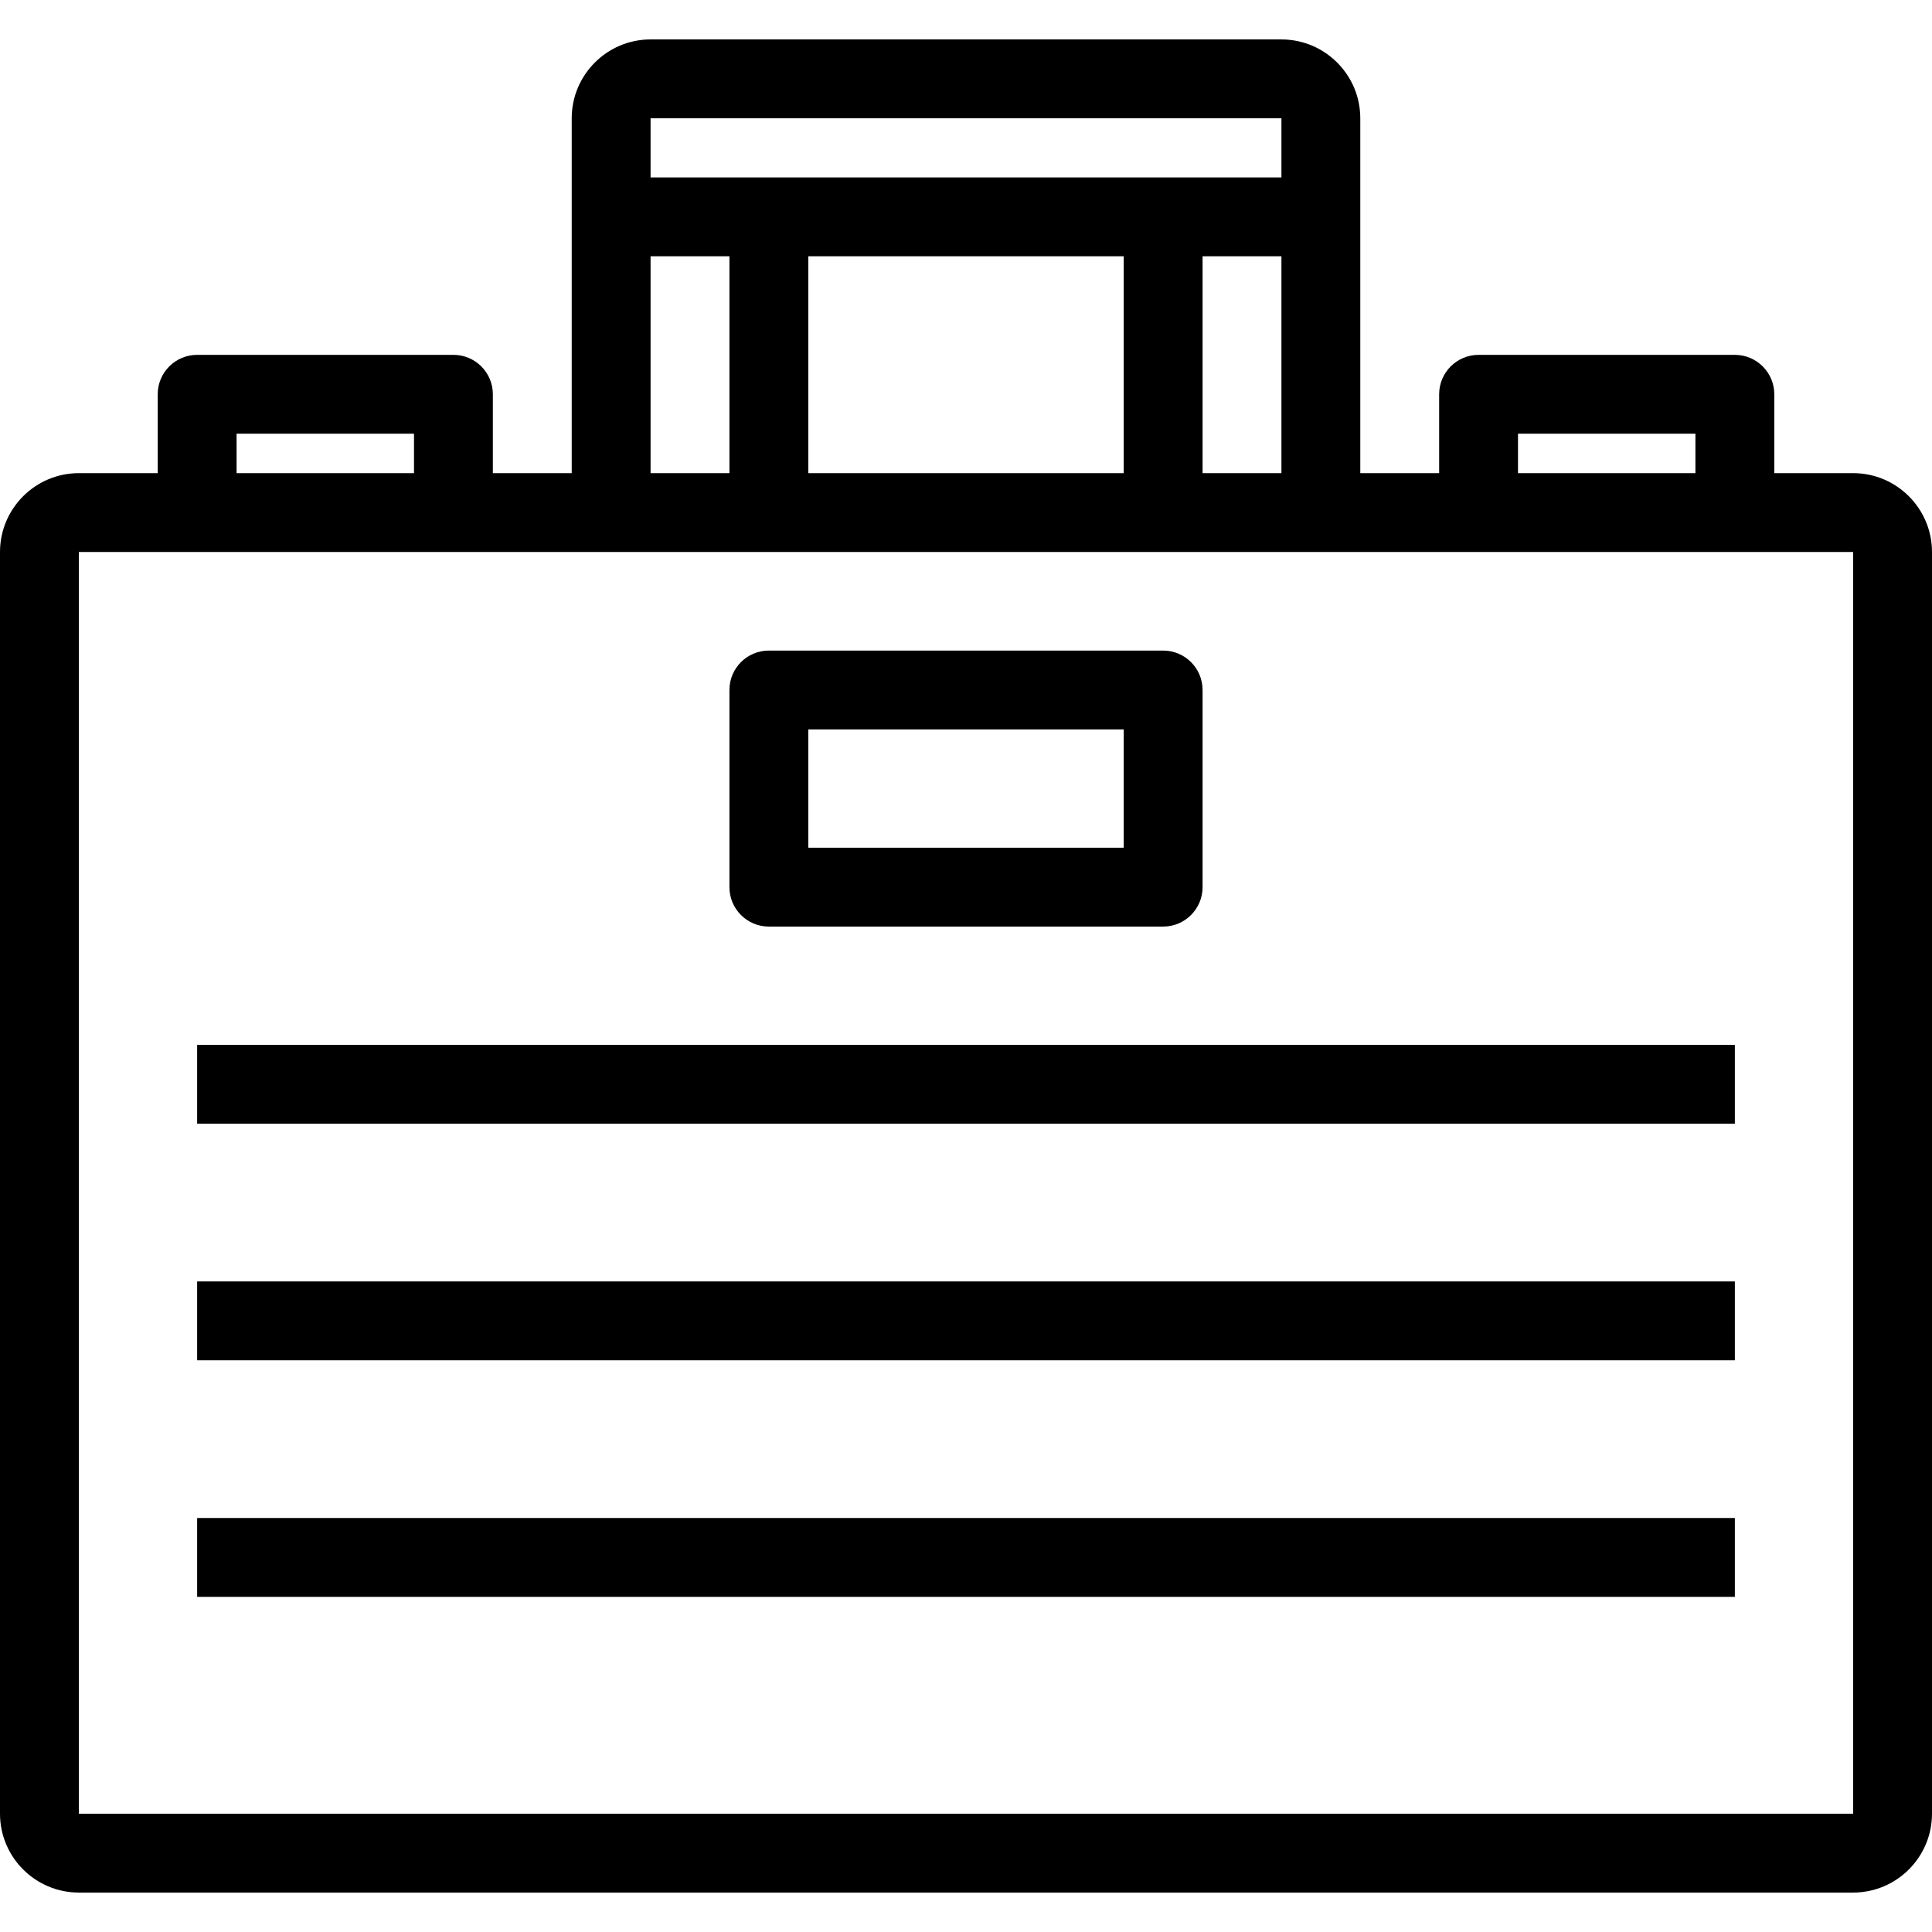
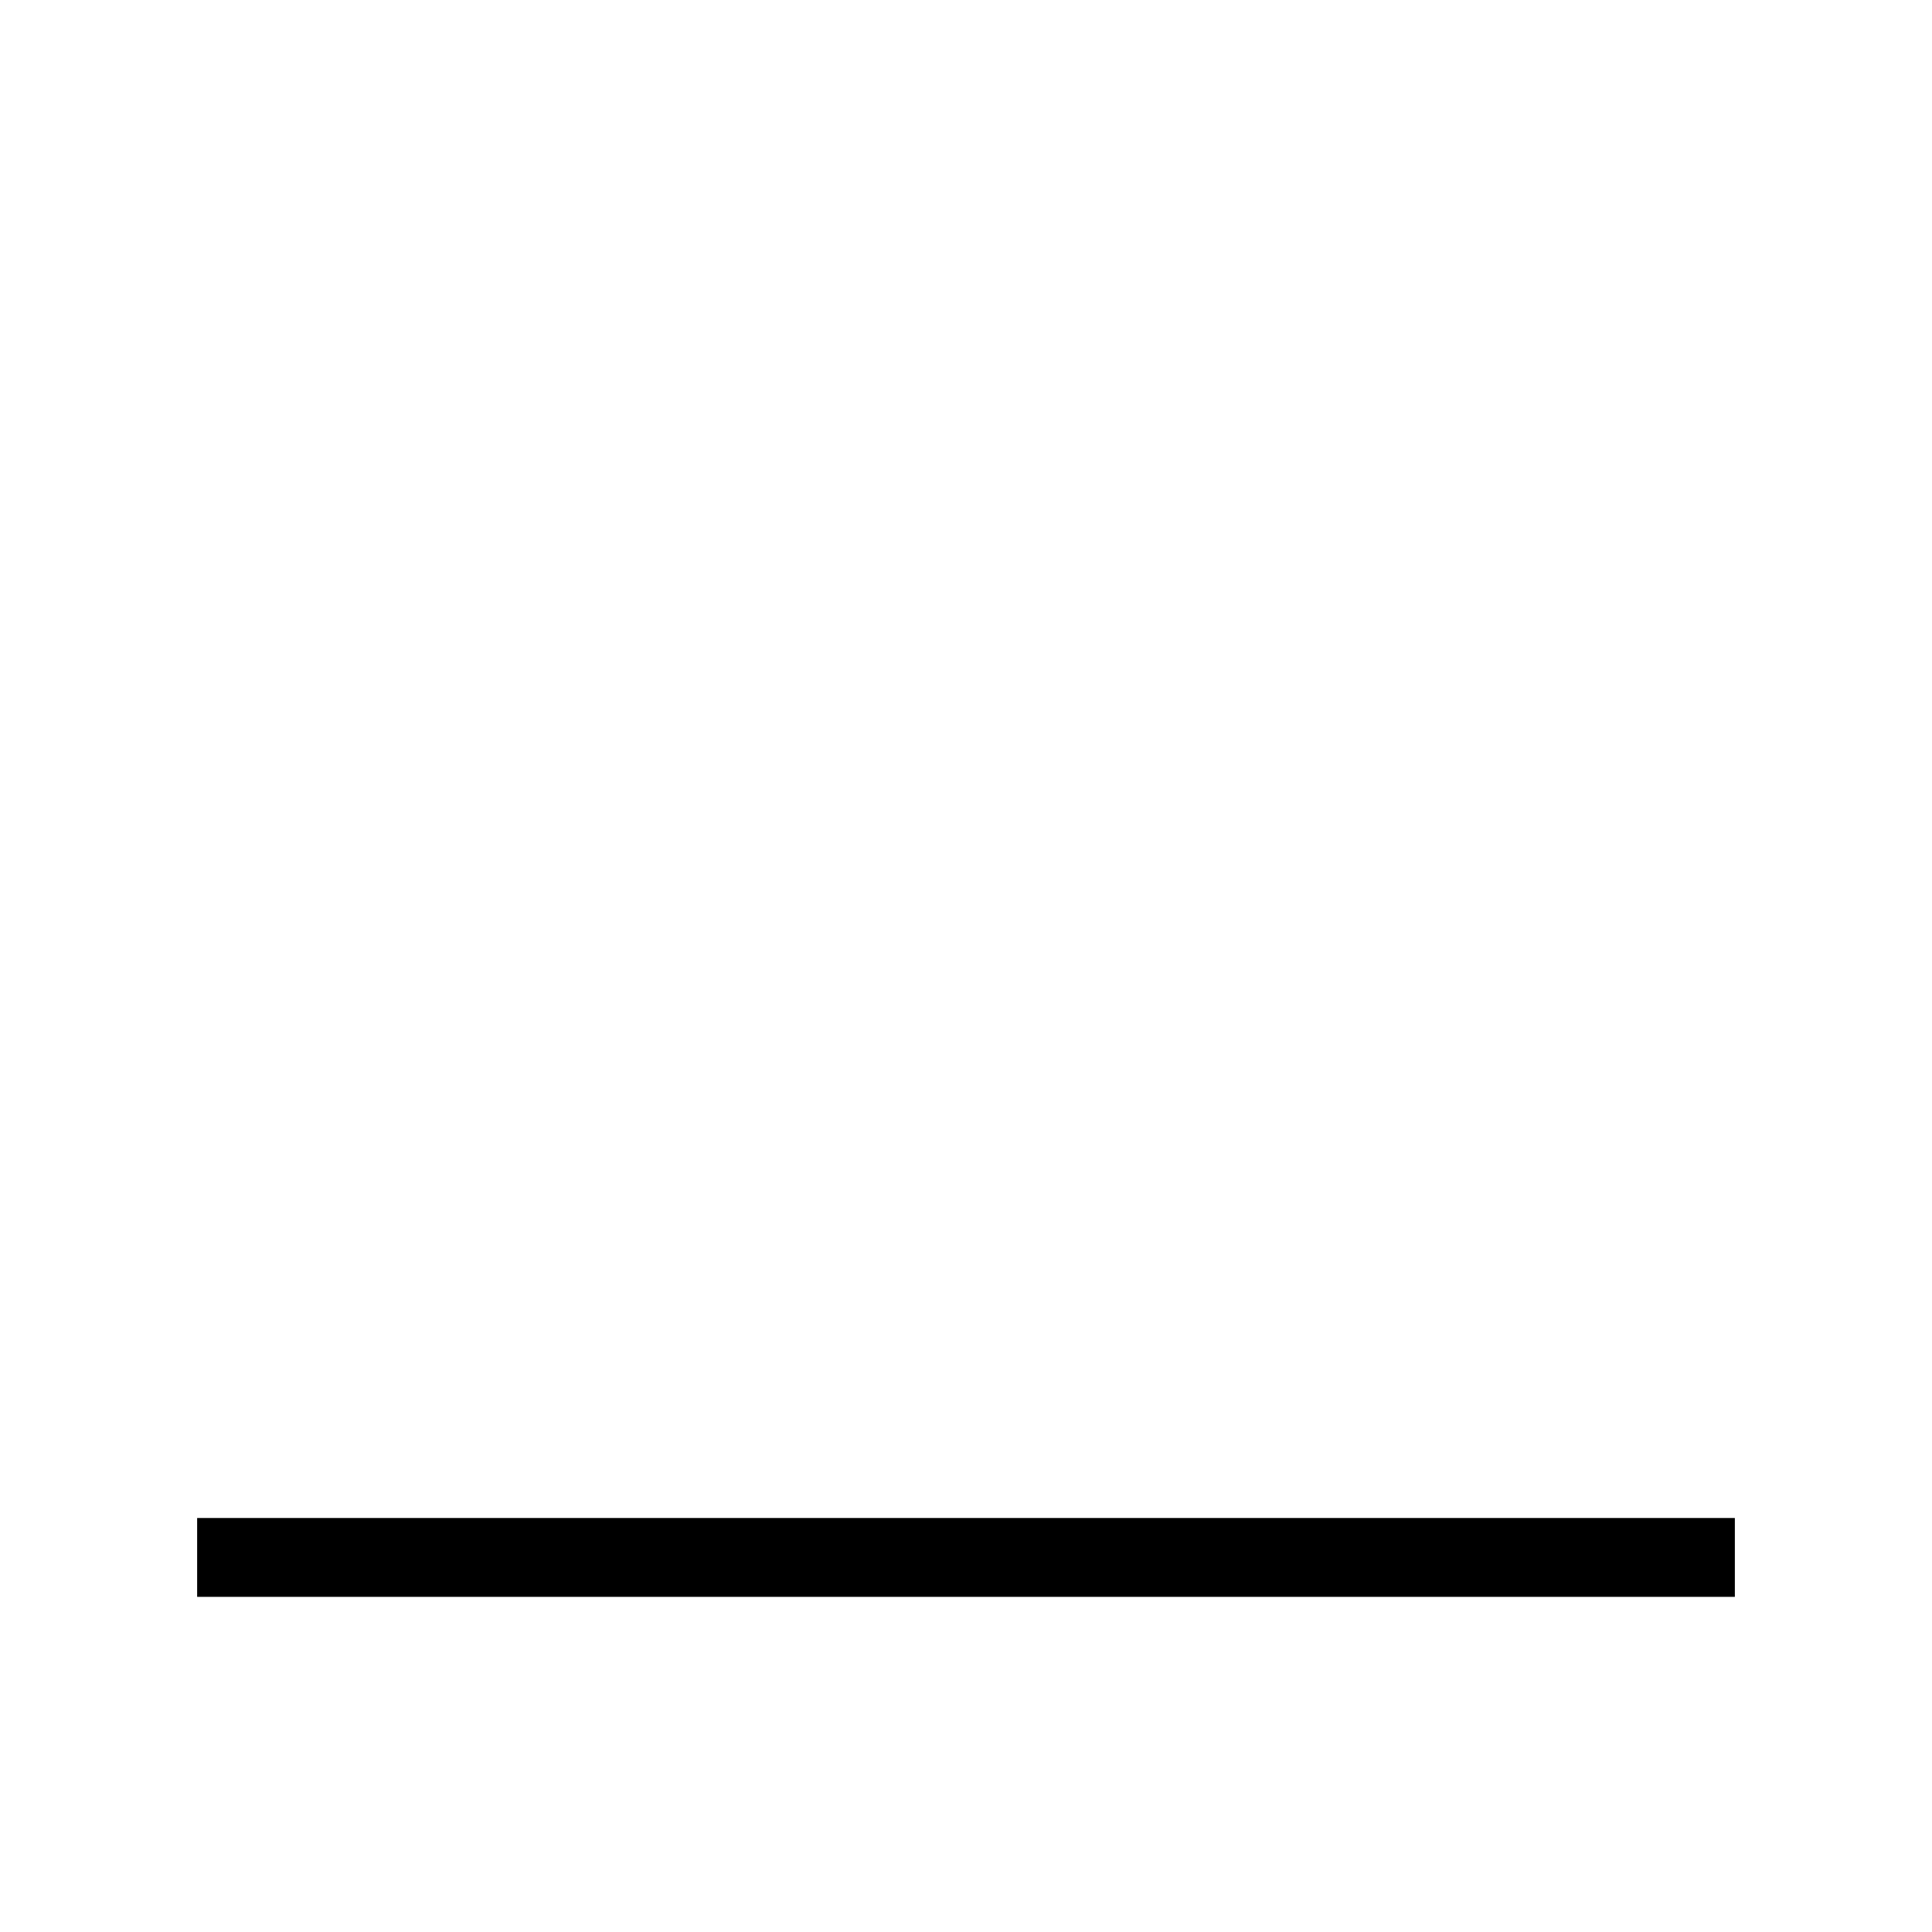
<svg xmlns="http://www.w3.org/2000/svg" fill="#000000" version="1.1" id="Layer_1" viewBox="0 0 490 490" xml:space="preserve">
  <g>
    <g>
      <g>
-         <path d="M470,120h-20v-20c0-5.522-4.477-10-10-10h-65c-5.523,0-10,4.478-10,10v20h-20V55V30c0-11.028-8.972-20-20-20H165     c-11.028,0-20,8.972-20,20v25v65h-20v-20c0-5.522-4.477-10-10-10H50c-5.523,0-10,4.478-10,10v20H20c-11.028,0-20,8.972-20,20v320     c0,11.028,8.972,20,20,20h450c11.028,0,20-8.972,20-20V140C490,128.972,481.028,120,470,120z M385,110h45v10h-45V110z M165,30     h160v15H165V30z M325,65v55h-20V65H325z M285,65v55h-80V65H285z M165,65h20v55h-20V65z M60,110h45v10H60V110z M470,460H20V140     h450V460z" />
-         <path d="M195,235h100c5.523,0,10-4.477,10-10v-50c0-5.523-4.477-10-10-10H195c-5.523,0-10,4.477-10,10v50     C185,230.523,189.477,235,195,235z M205,185h80v30h-80V185z" />
-         <rect x="50" y="265" width="390" height="20" />
-         <rect x="50" y="325" width="390" height="20" />
        <rect x="50" y="385" width="390" height="20" />
      </g>
    </g>
  </g>
</svg>